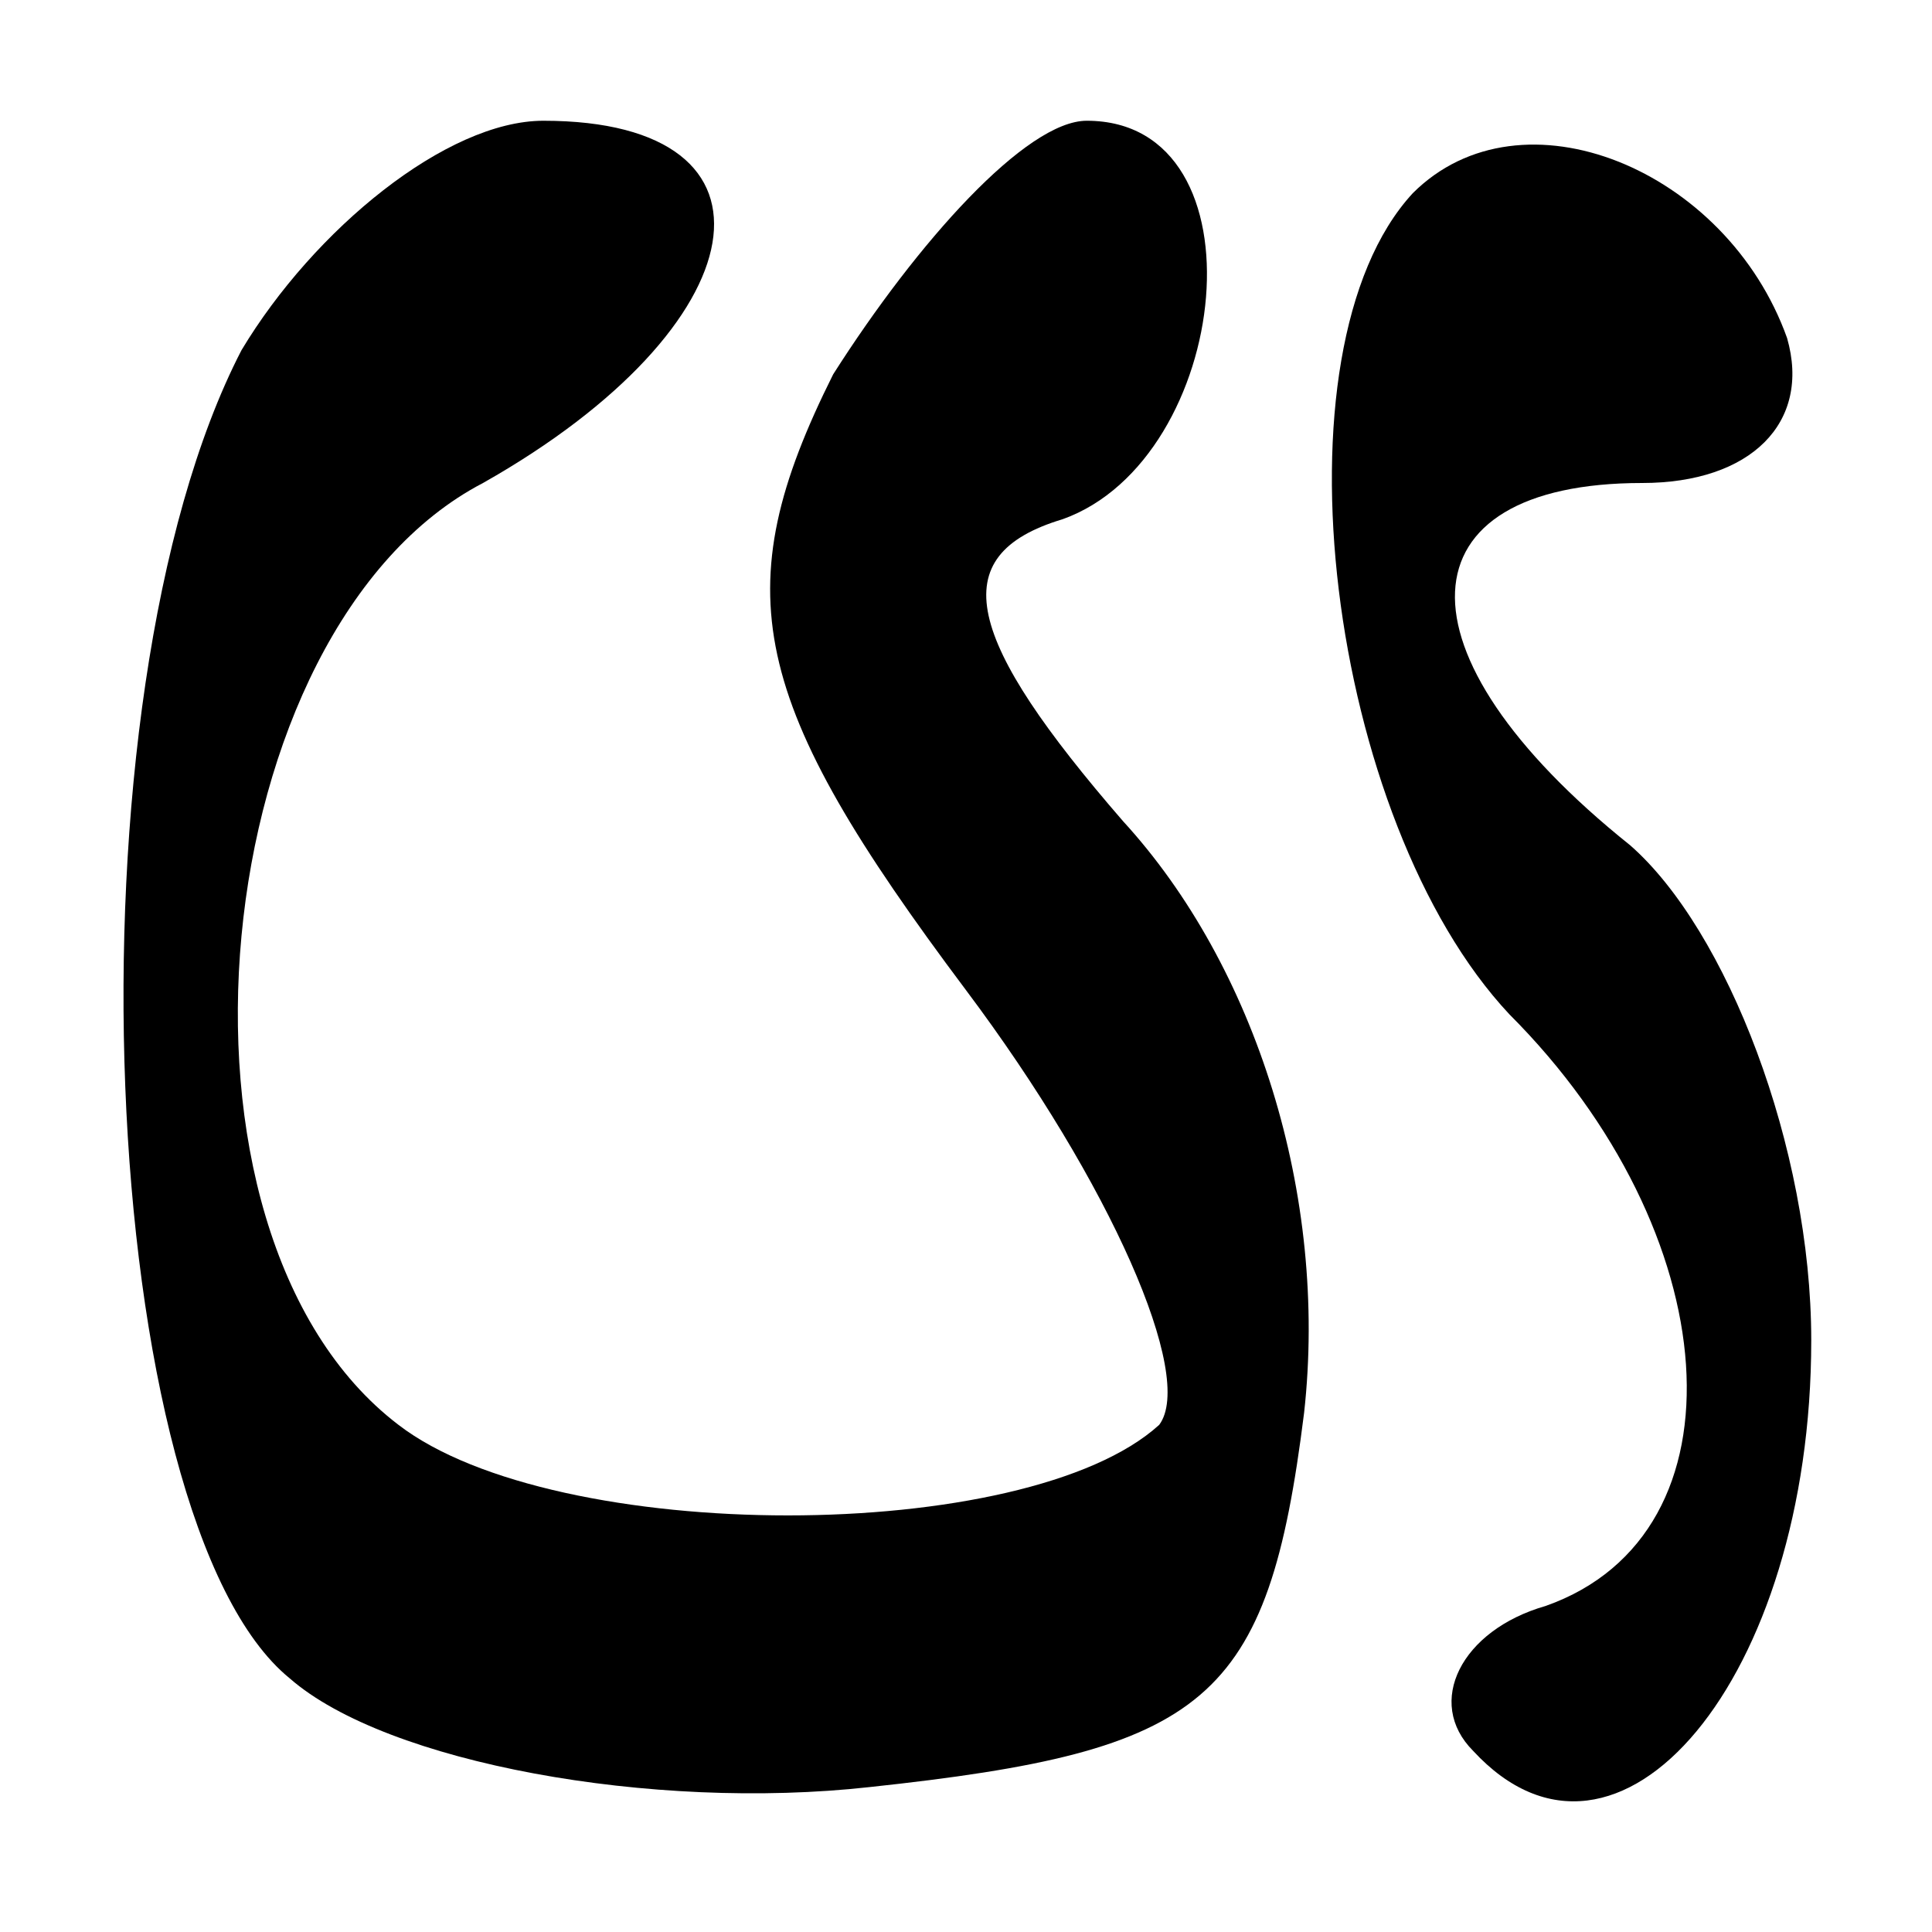
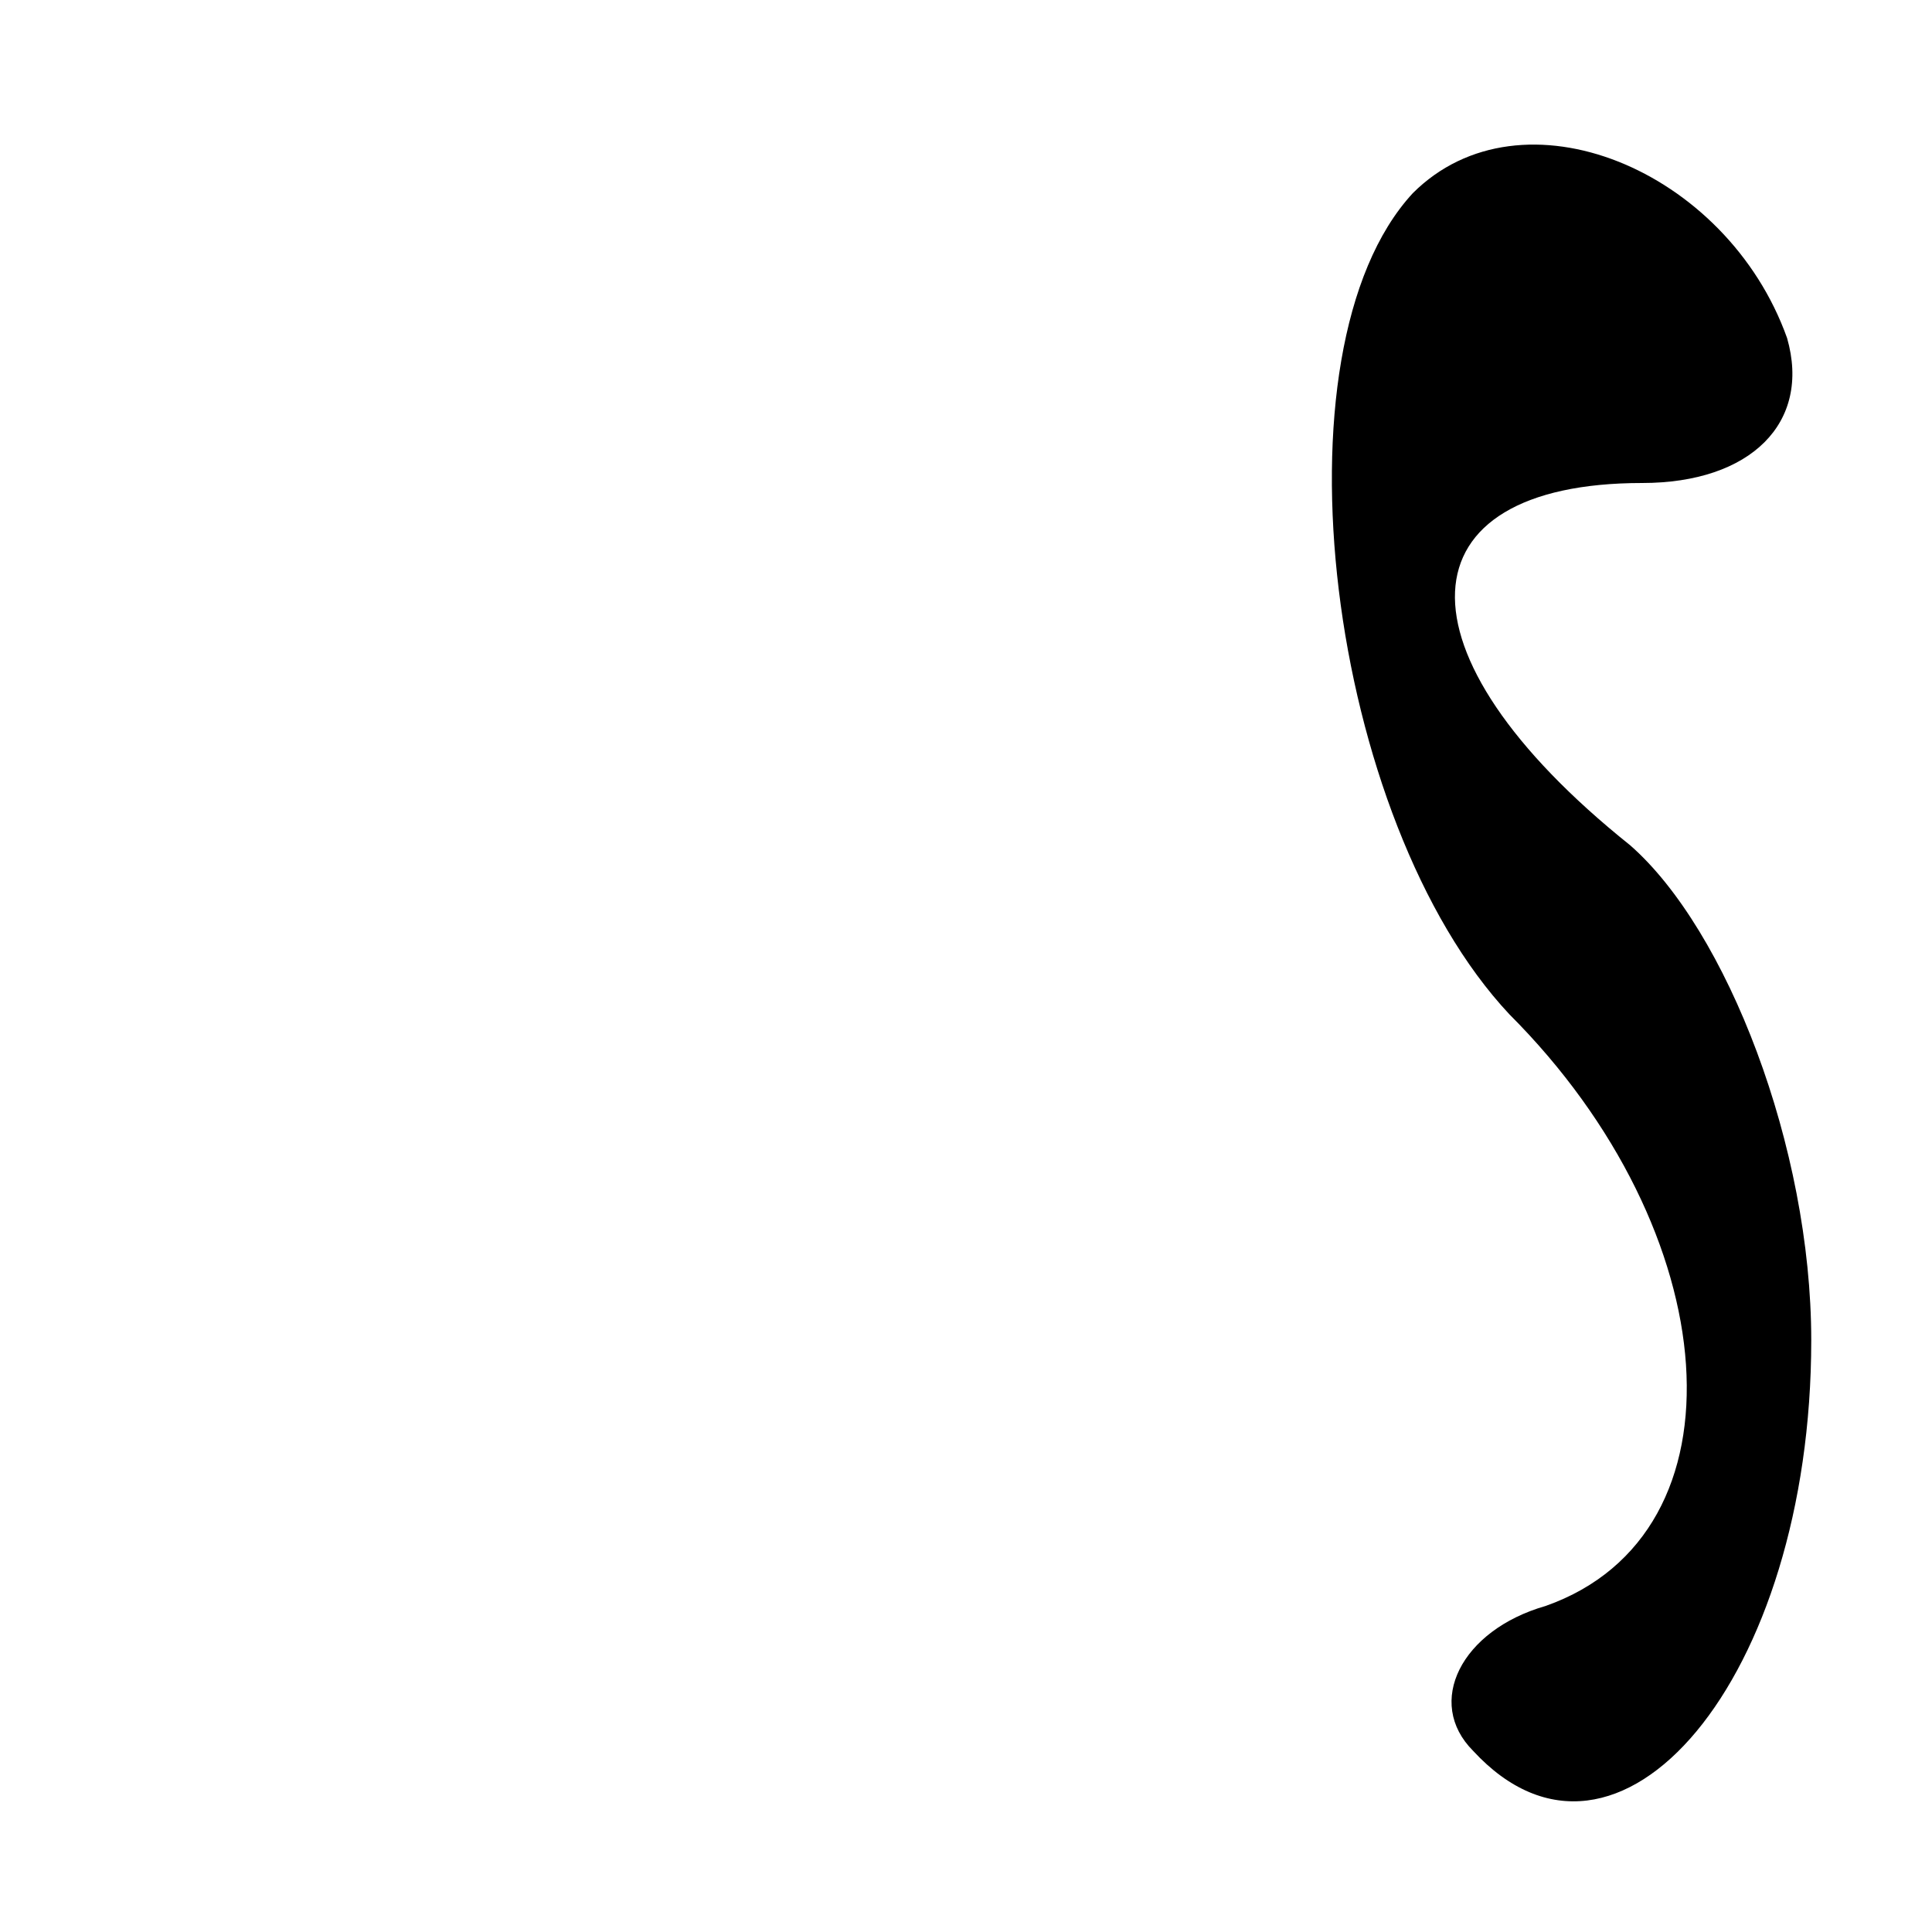
<svg xmlns="http://www.w3.org/2000/svg" version="1.0" width="16pt" height="16pt" viewBox="0 0 16 16" preserveAspectRatio="xMidYMid meet">
  <g transform="translate(0,16) scale(0.1,-0.1)" fill="#000000" stroke="none">
-     <path d="M20 131 c-15 -29 -12 -97 4 -110 8 -7 30 -11 48 -9 28 3 33 7 36 31 2 18 -4 37 -15 49 -13 15 -15 22 -5 25 14 5 17 33 2 33 -5 0 -14 -10 -21 -21 -9 -18 -7 -27 11 -51 12 -16 19 -32 16 -36 -11 -10 -50 -10 -63 0 -21 16 -16 66 7 78 23 13 26 30 5 30 -8 0 -19 -9 -25 -19z" />
    <path d="M117 144 c-12 -13 -7 -52 8 -68 18 -18 20 -43 3 -49 -7 -2 -10 -8 -6 -12 12 -13 28 6 28 34 0 16 -7 34 -15 41 -20 16 -19 30 1 30 9 0 14 5 12 12 -5 14 -22 21 -31 12z" />
  </g>
</svg>